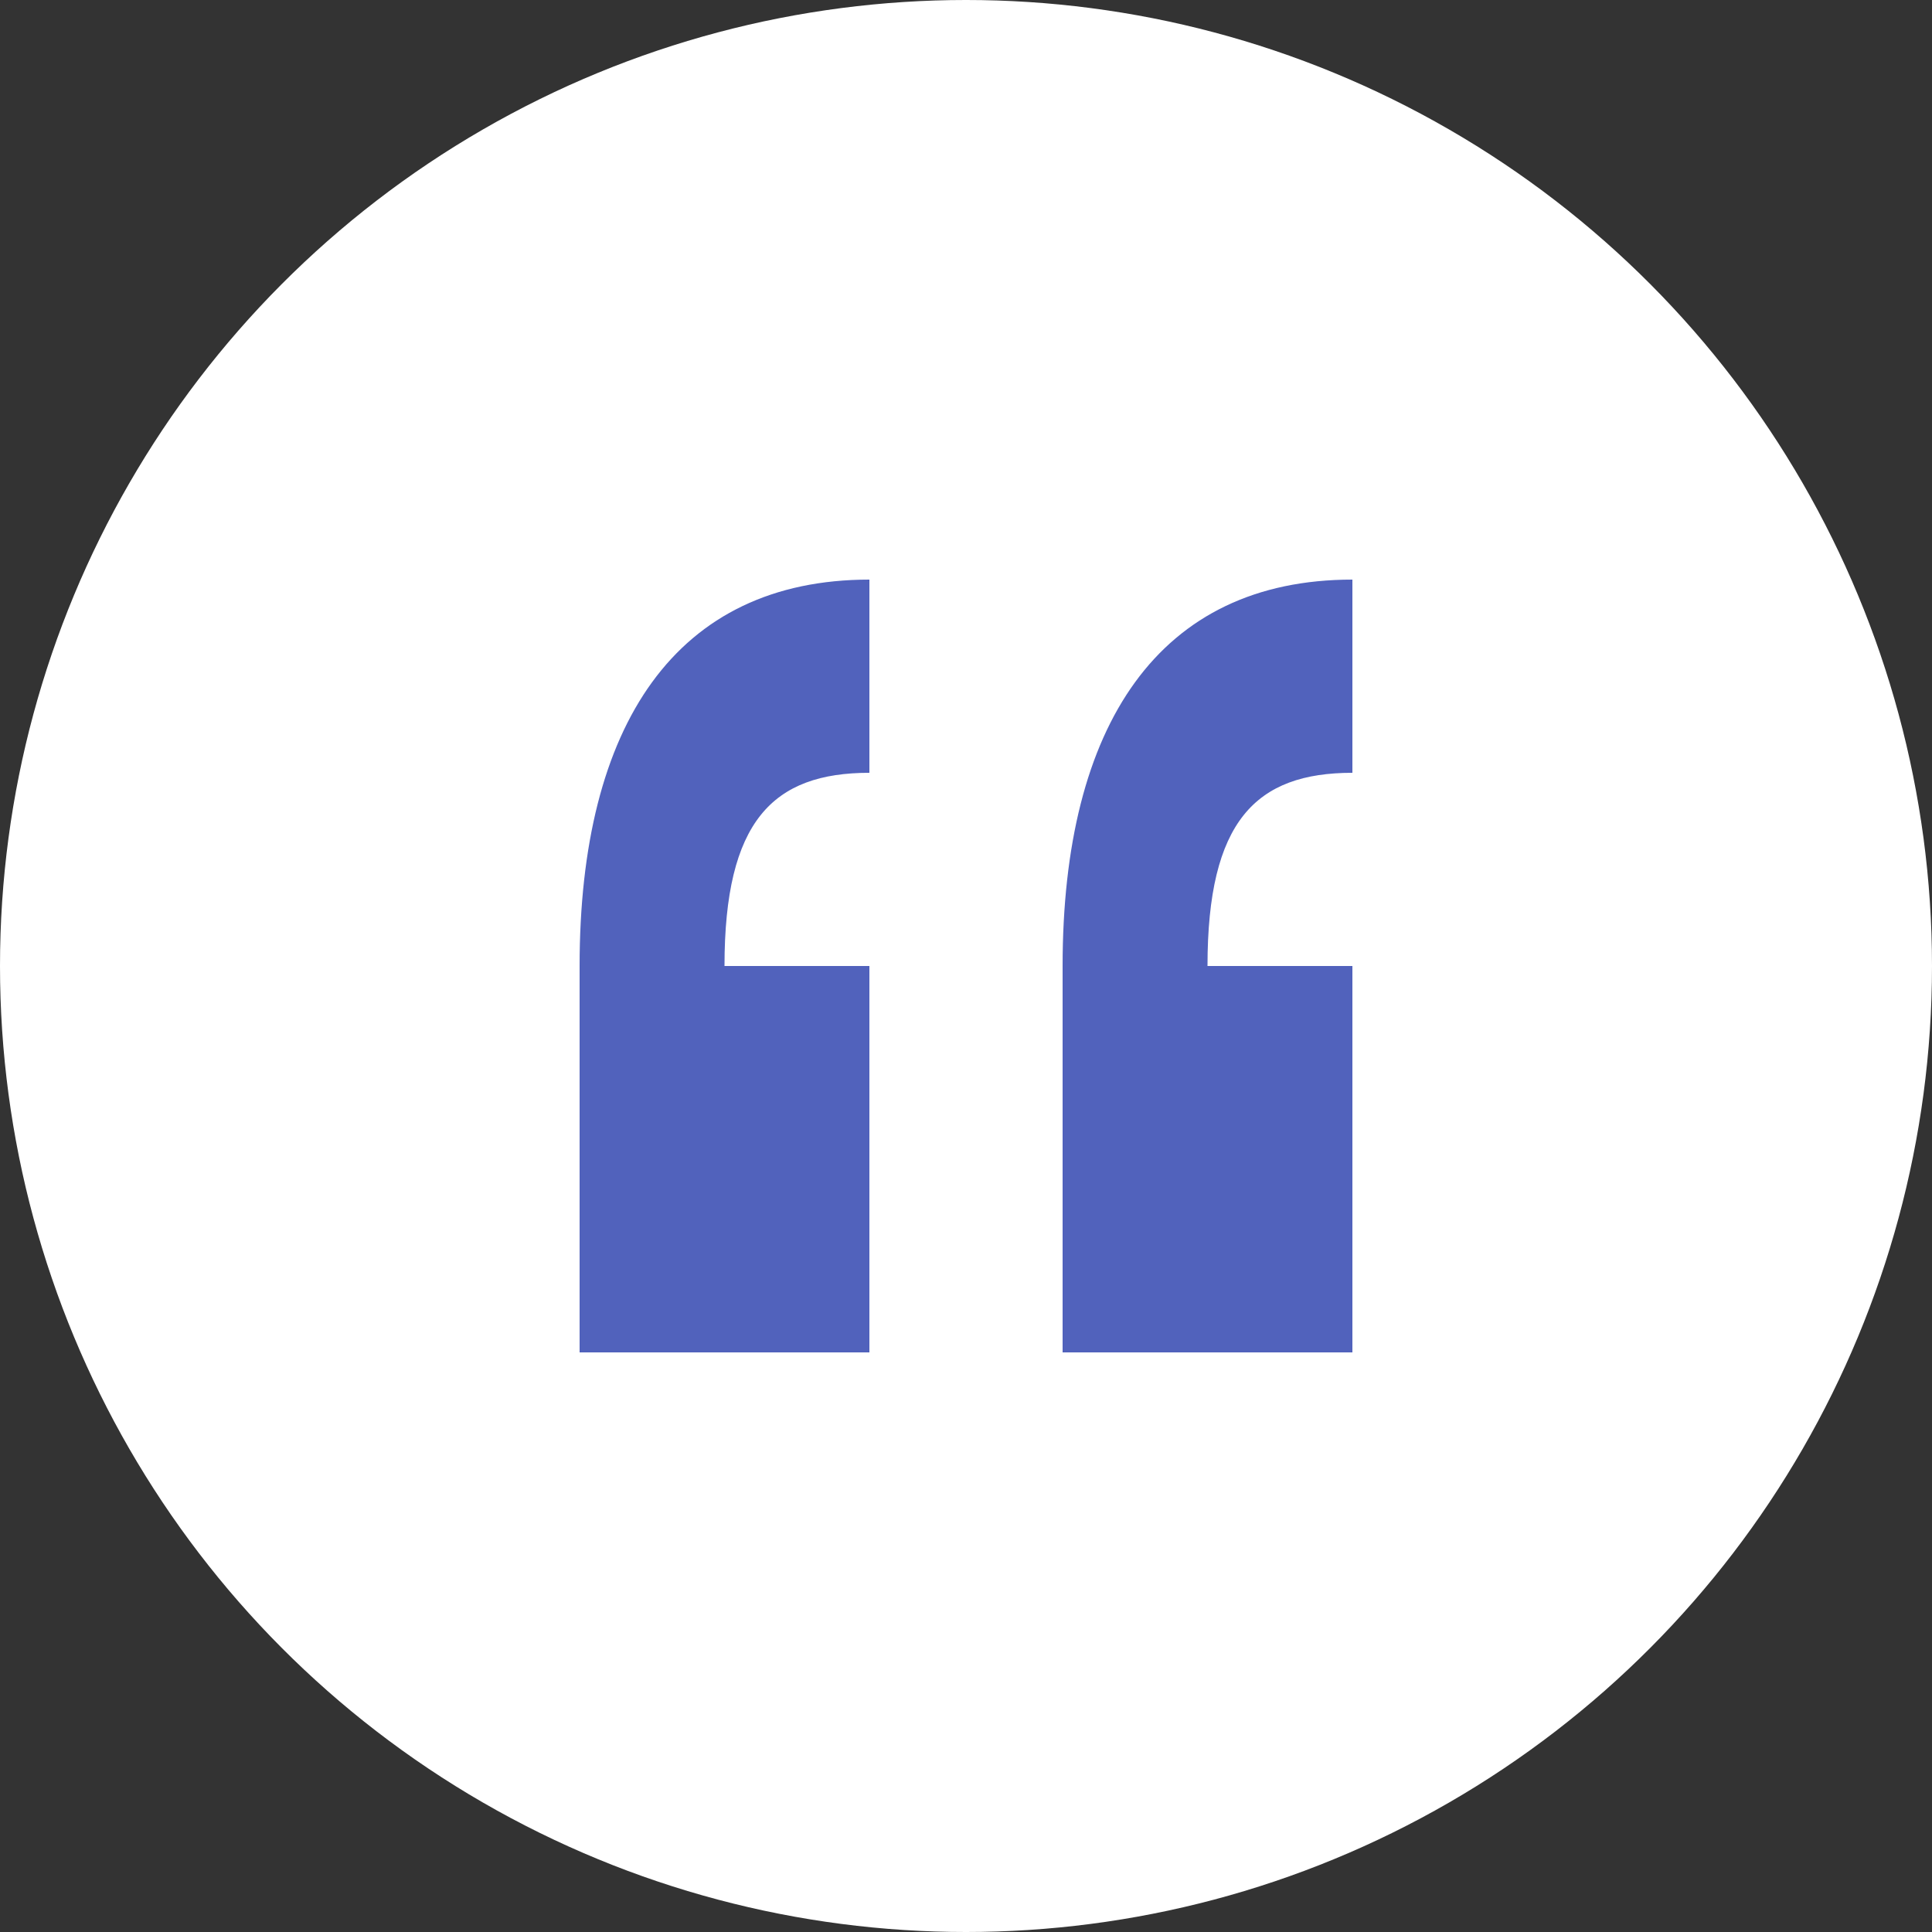
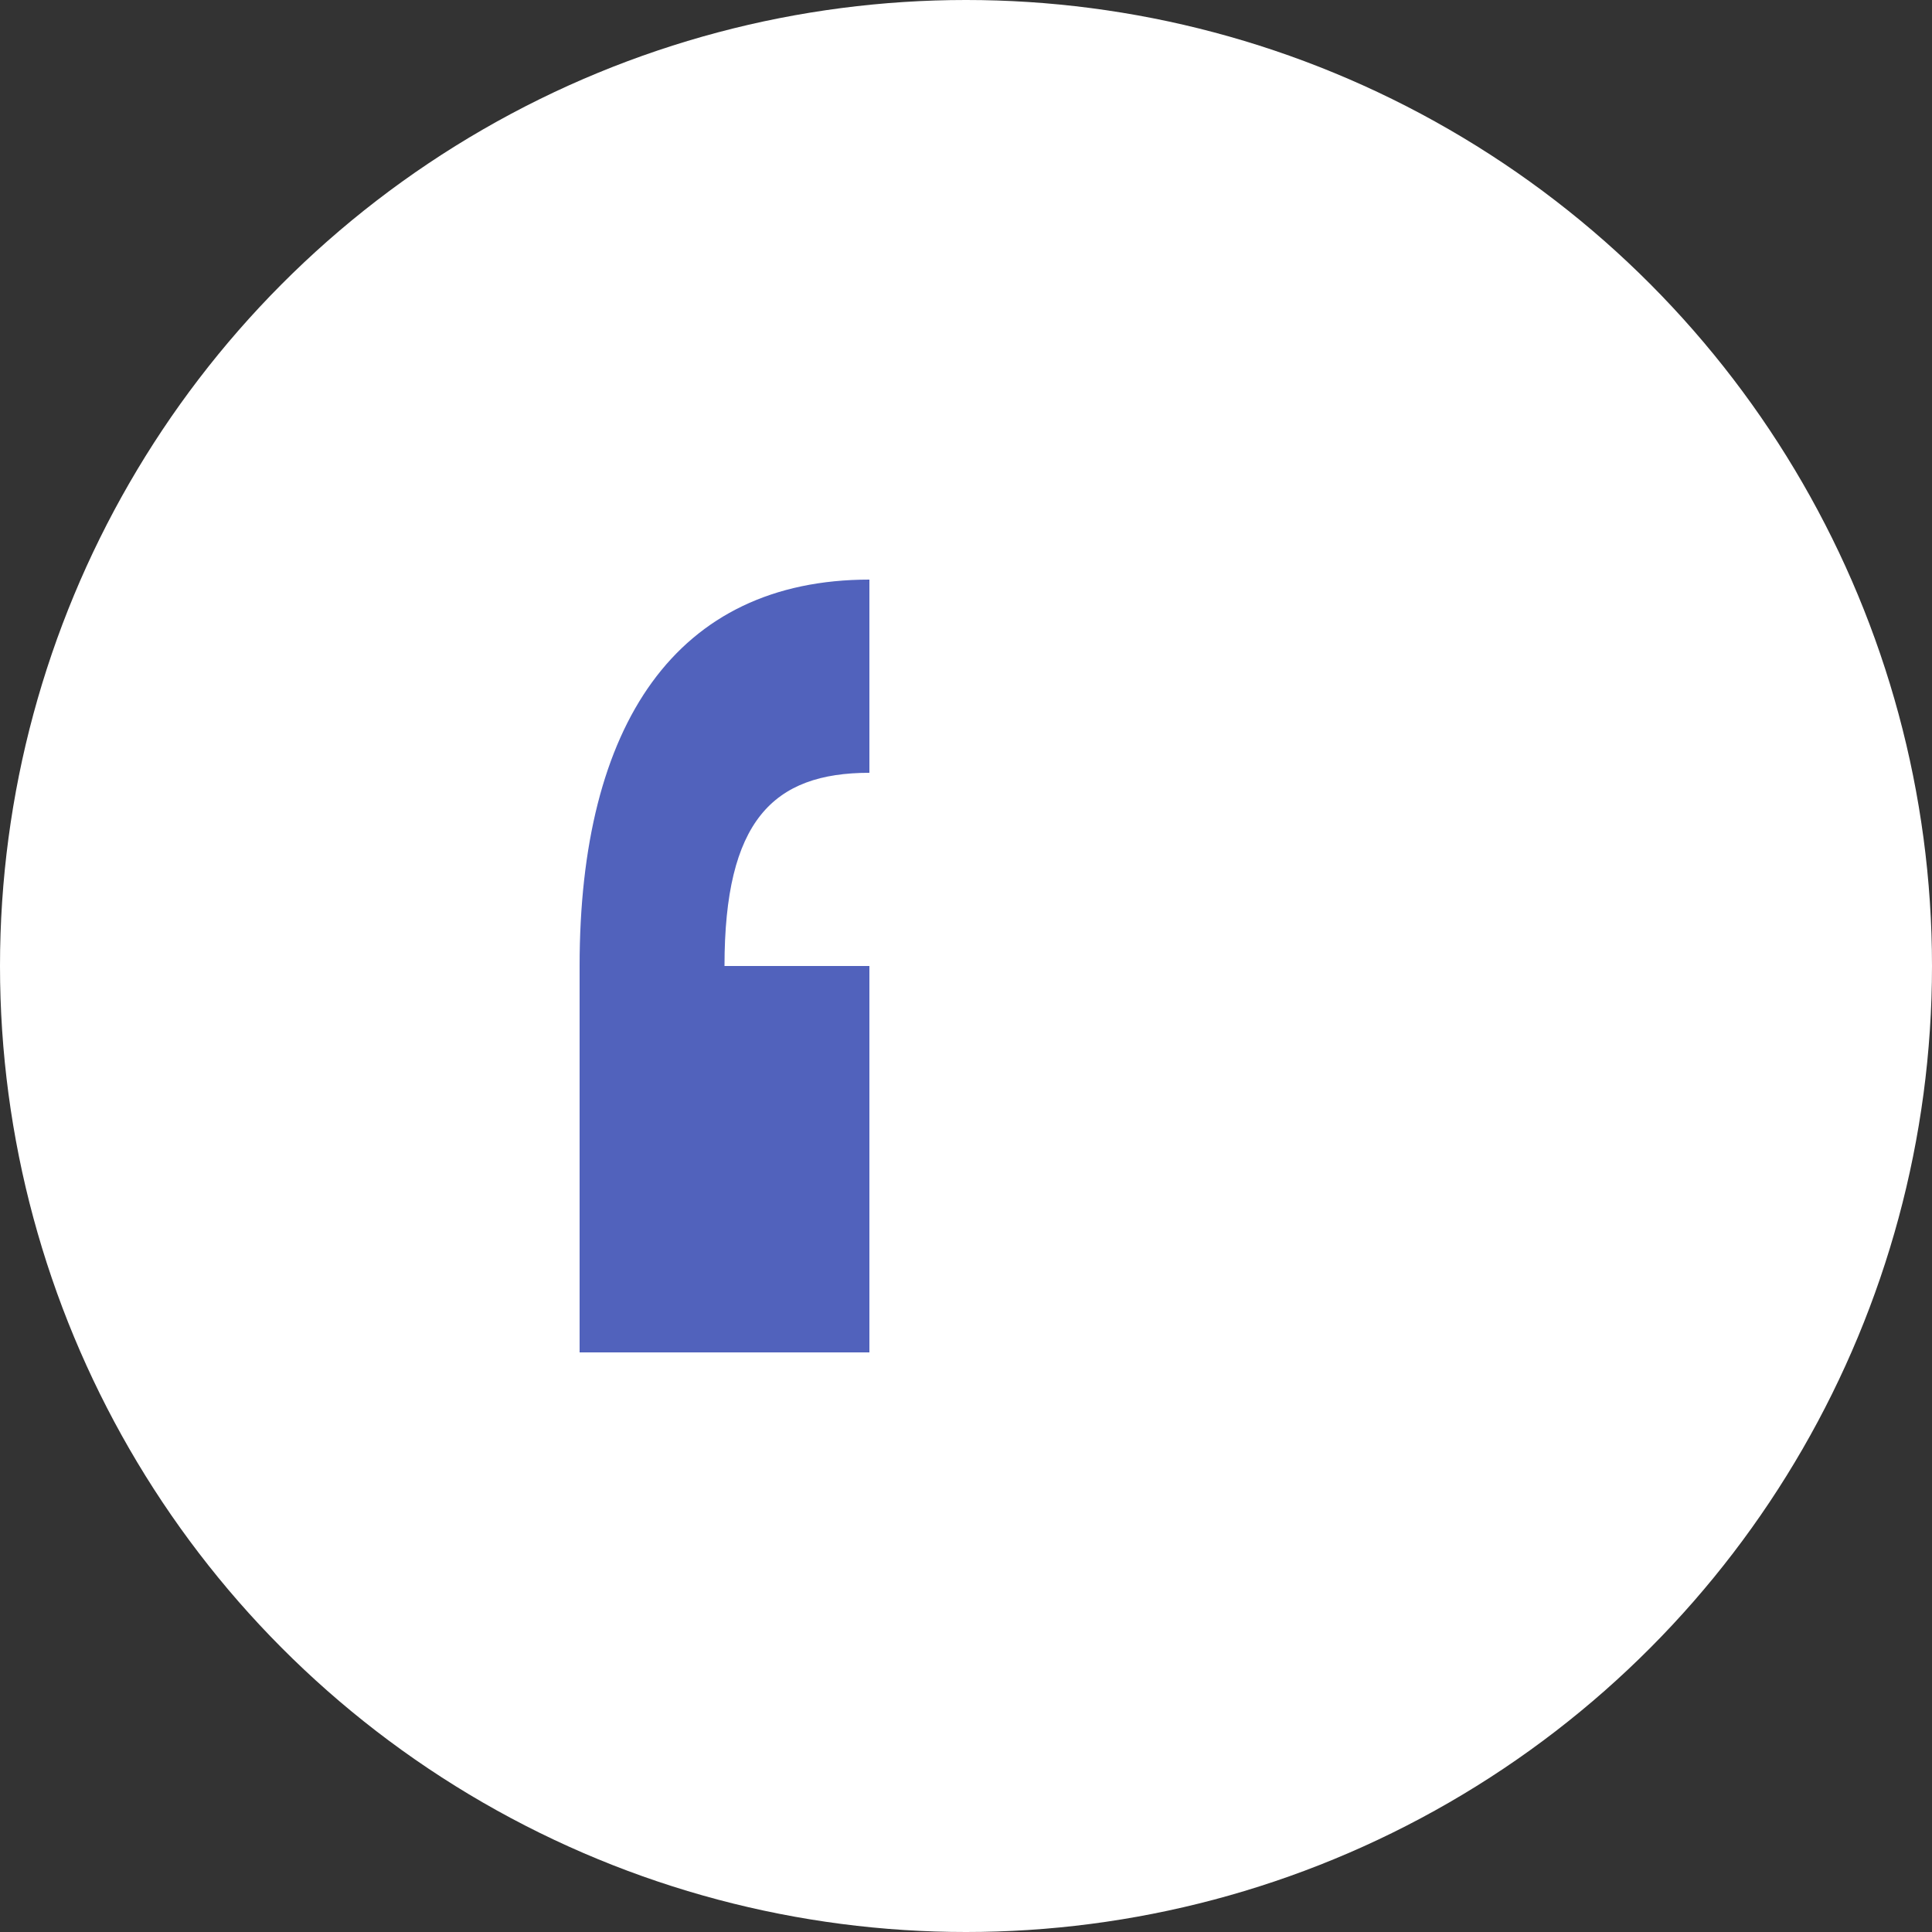
<svg xmlns="http://www.w3.org/2000/svg" width="40" height="40" viewBox="0 0 40 40">
  <rect x="0" y="0" width="40" height="40" fill="#333333" stroke="none" />
  <circle cx="20" cy="20" r="20" fill="#ffffff" />
-   <path d="M12,12 L12,28 L18,28 L18,20 L15,20 C15,17 16,16 18,16 L18,12 C14,12 12,15 12,20 Z" fill="#3f51b5" opacity="0.9" />
-   <path d="M22,12 L22,28 L28,28 L28,20 L25,20 C25,17 26,16 28,16 L28,12 C24,12 22,15 22,20 Z" fill="#3f51b5" opacity="0.9" />
+   <path d="M12,12 L12,28 L18,28 L18,20 L15,20 C15,17 16,16 18,16 L18,12 C14,12 12,15 12,20 " fill="#3f51b5" opacity="0.9" />
</svg>